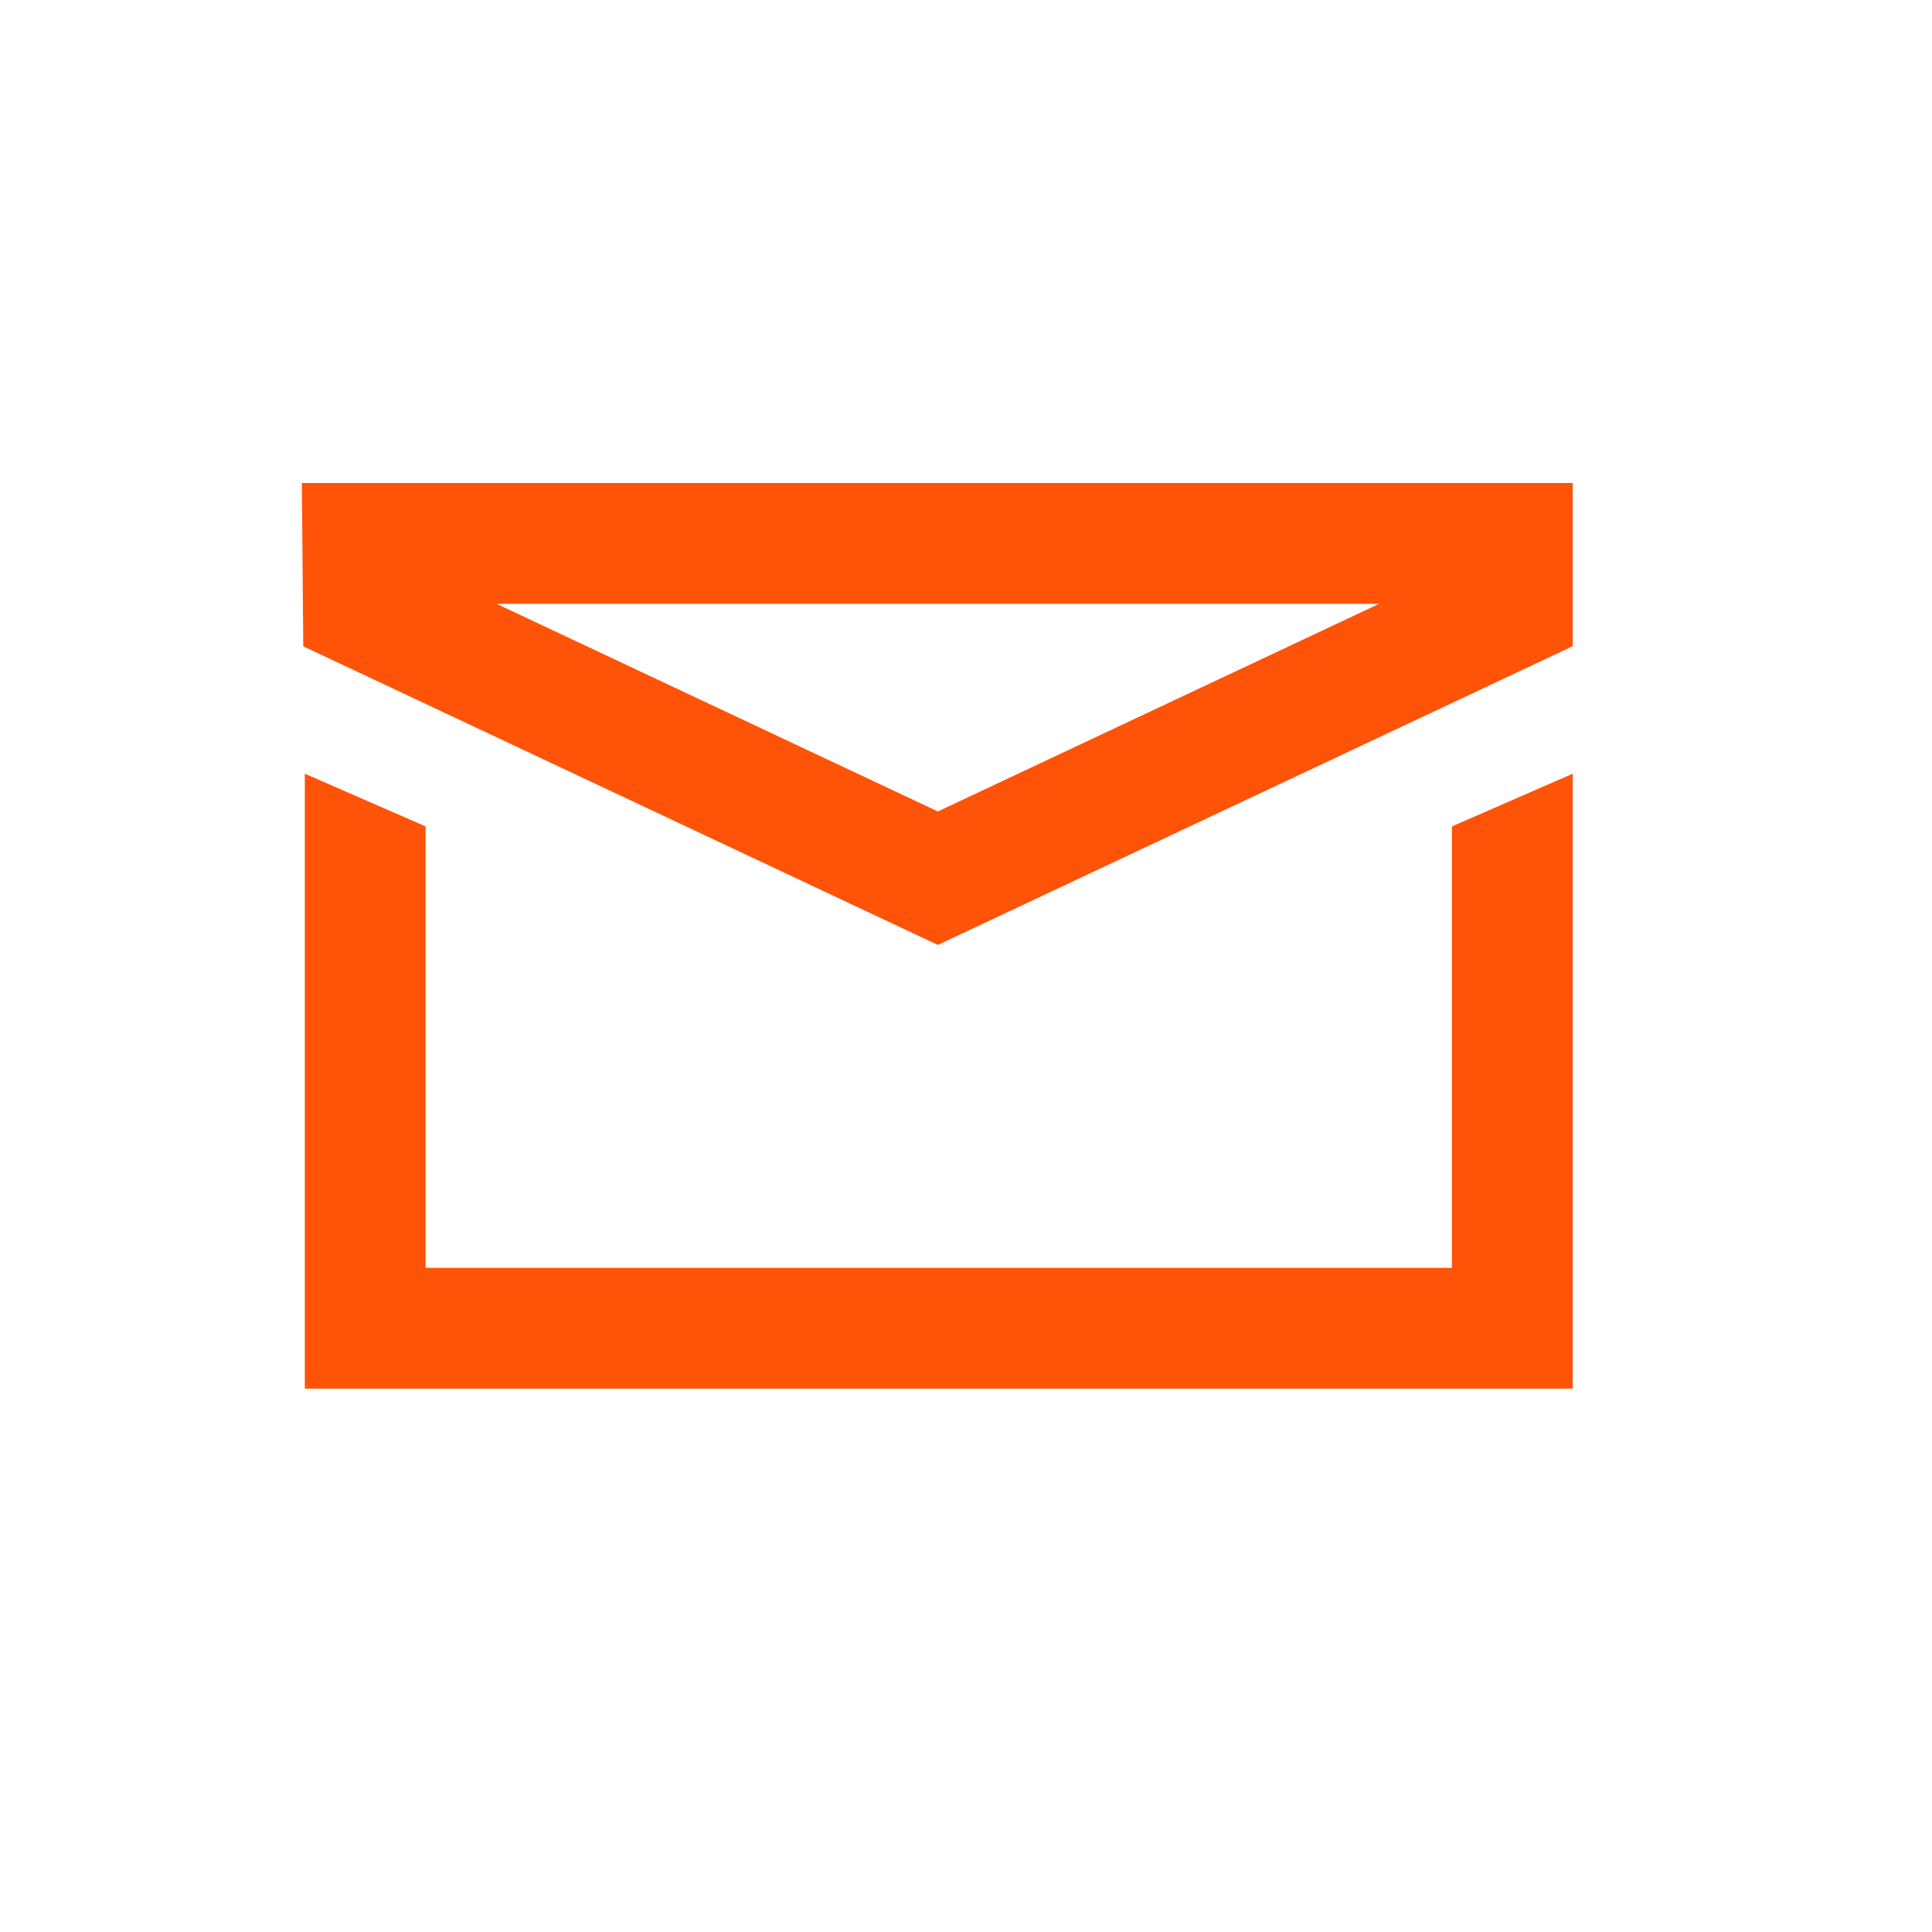
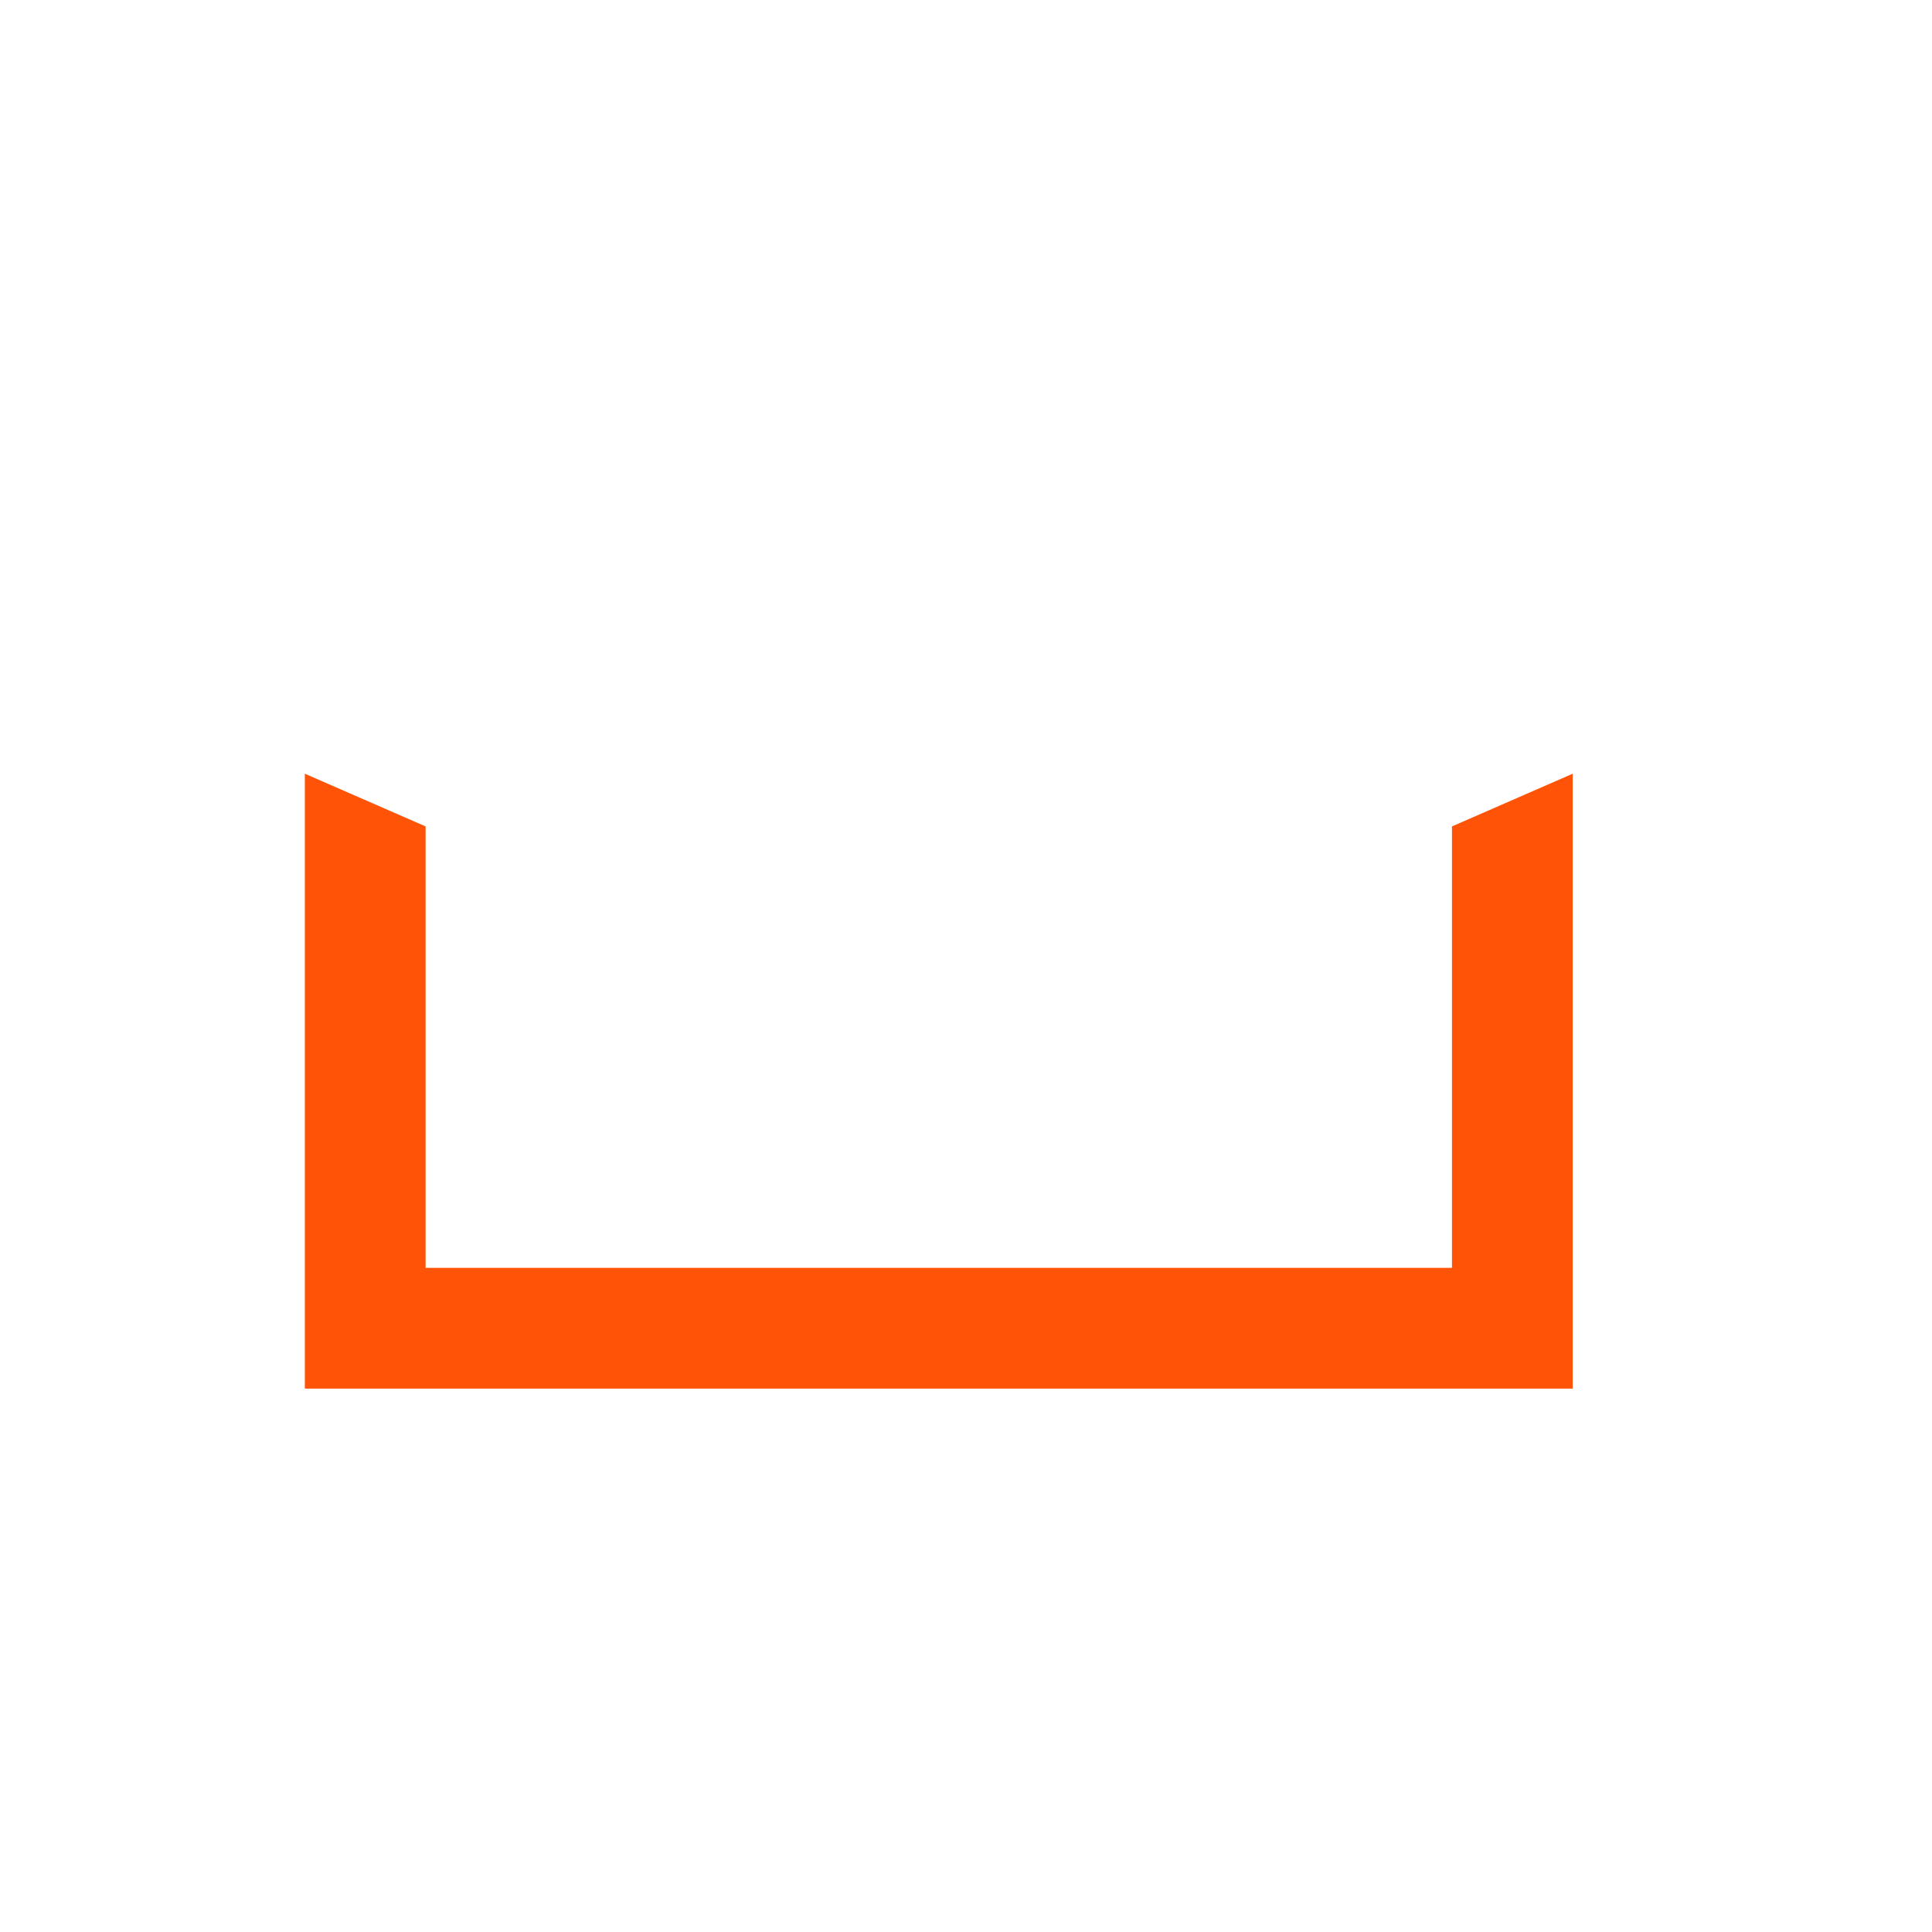
<svg xmlns="http://www.w3.org/2000/svg" width="32px" height="32px" viewBox="0 0 32 32" version="1.1">
  <title>gui/gui-contact/gui-contact-email</title>
  <g id="umsetzung" stroke="none" stroke-width="1" fill="none" fill-rule="evenodd">
    <g id="00-sst-icons" transform="translate(-198, -802)" fill="#FF5308">
      <g id="Group-7" transform="translate(198, 802)">
        <g id="Group-3" transform="translate(5, 8)">
-           <path d="M0,-0 L0.023,2.705 L10.534,7.651 L21.049,2.703 L21.049,-0 L0,-0 Z M3.224,2.001 L17.843,2.001 L10.534,5.44 L3.224,2.001 Z" id="Fill-1" />
          <polygon id="Fill-2" points="19.049 5.688 19.049 13 2.049 13 2.049 5.688 0.049 4.815 0.049 15 21.049 15 21.049 4.815" />
        </g>
      </g>
    </g>
  </g>
</svg>